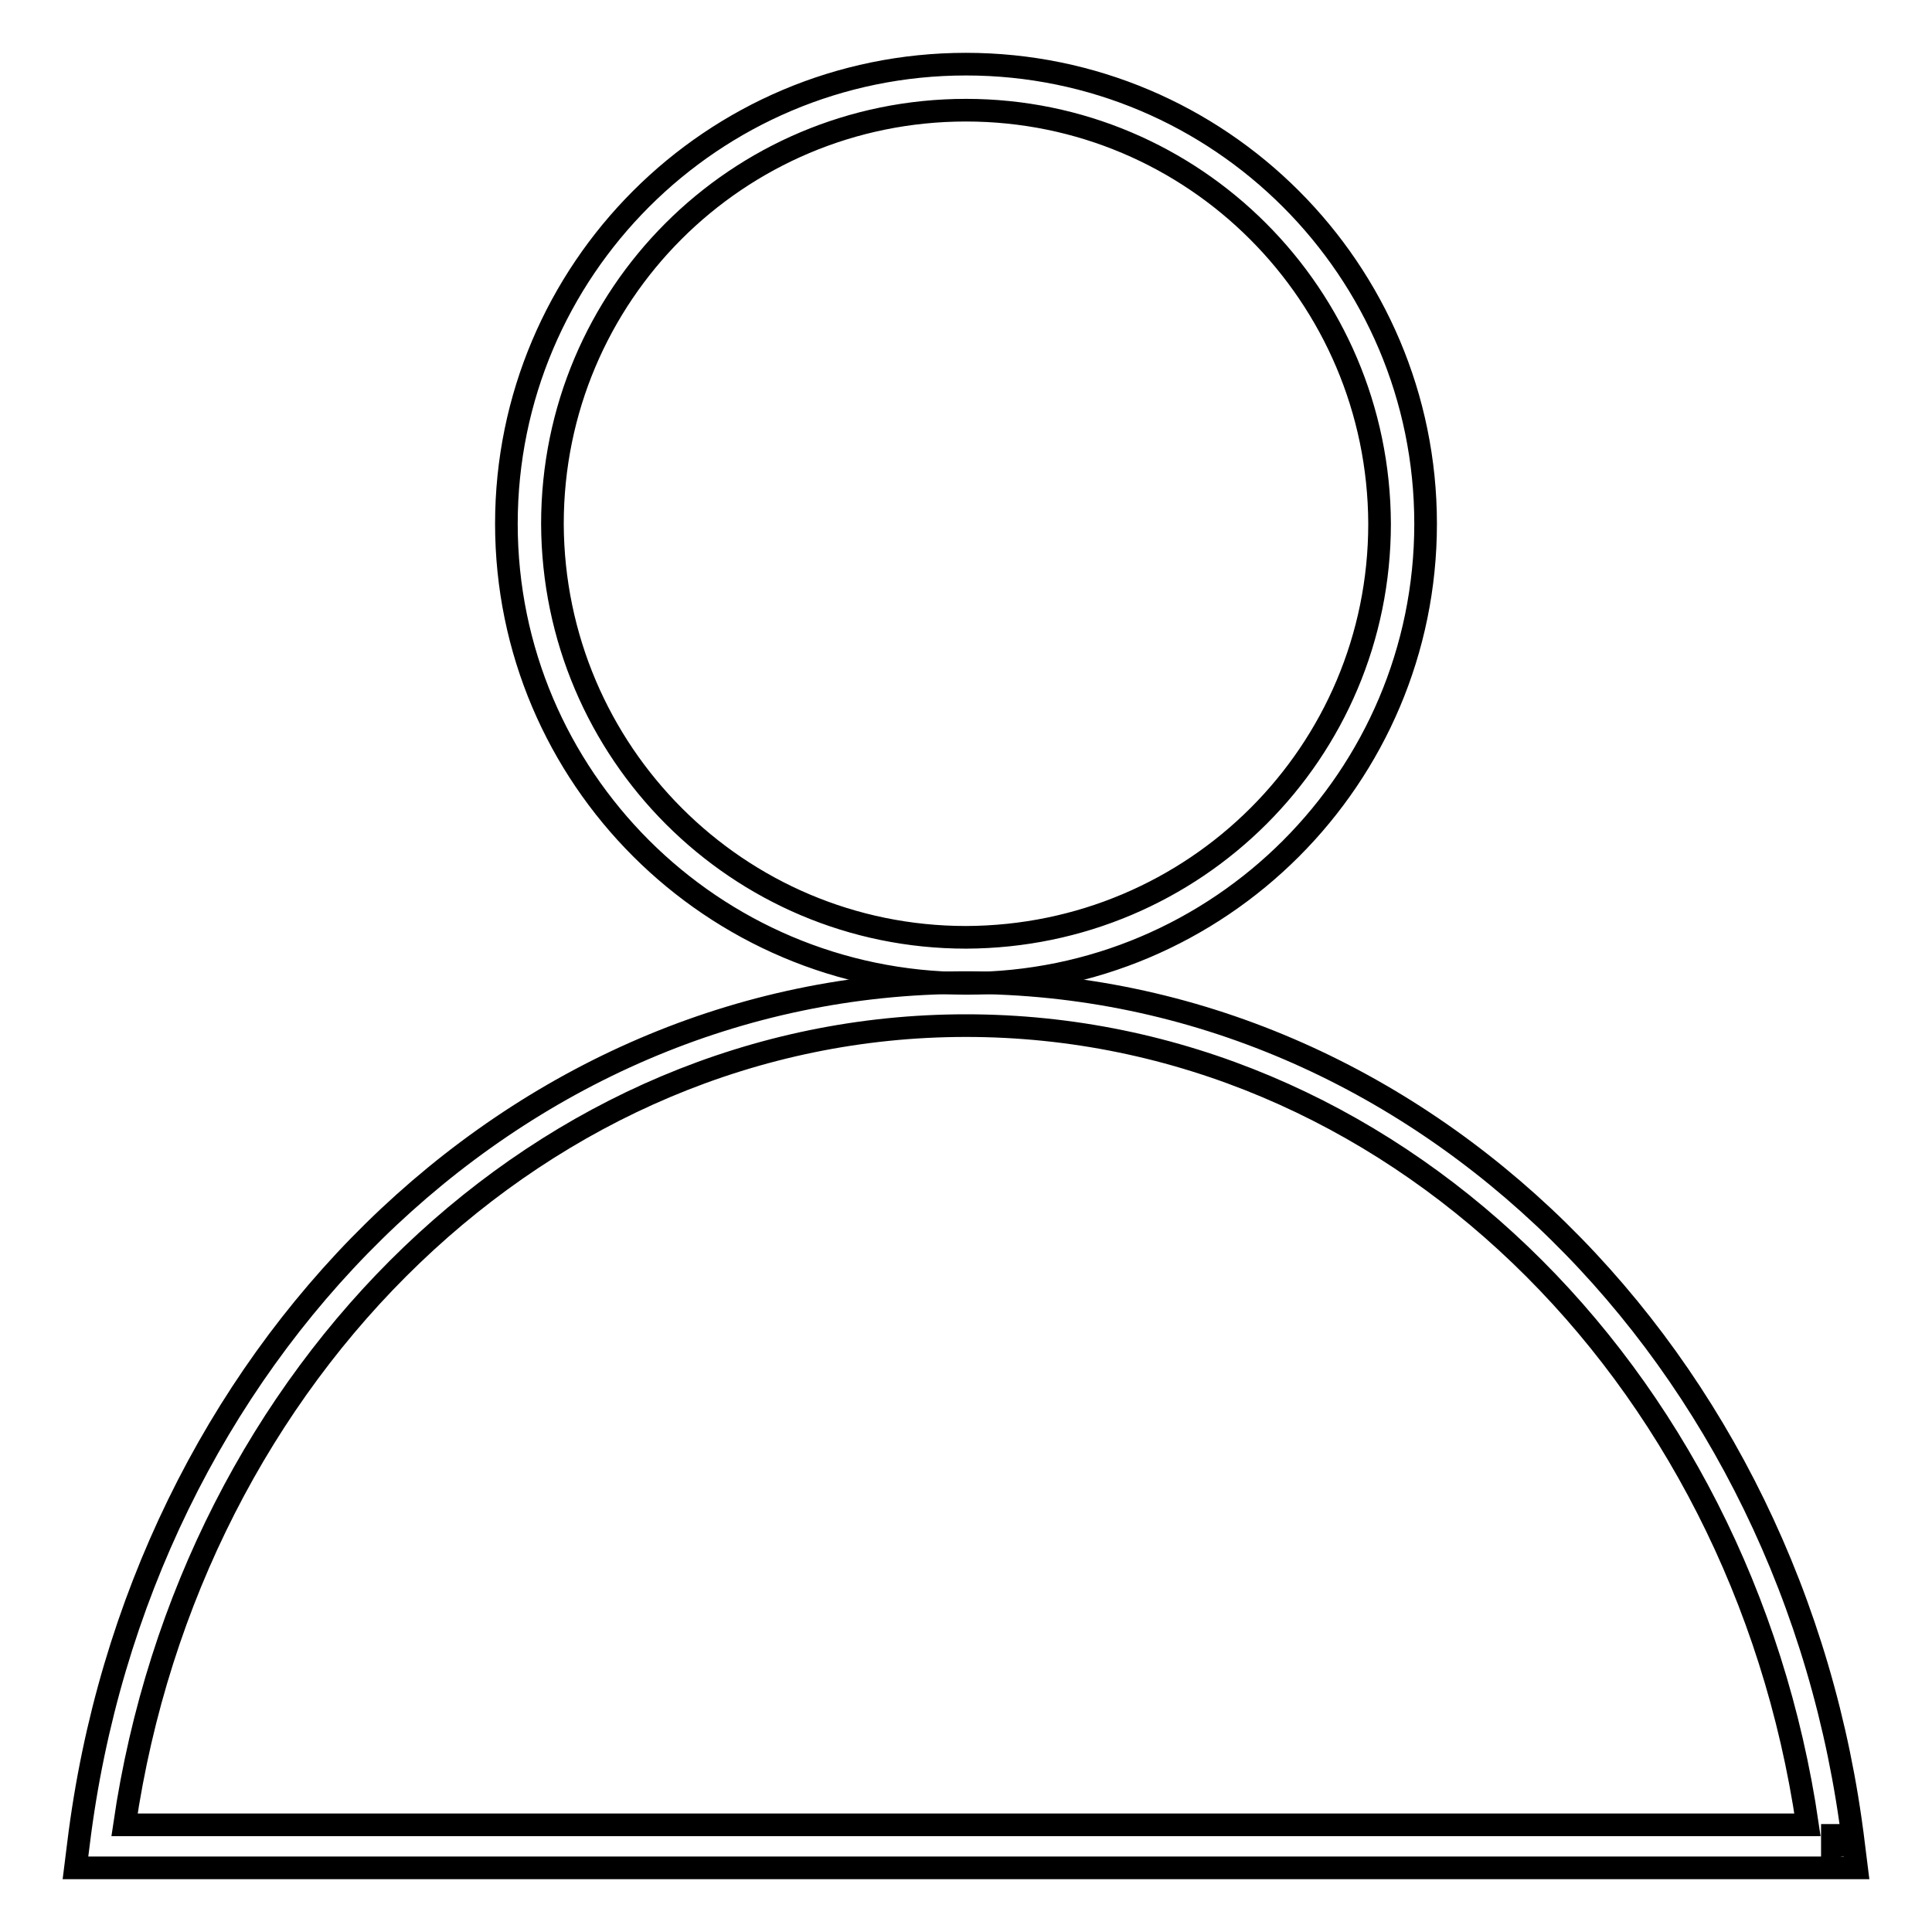
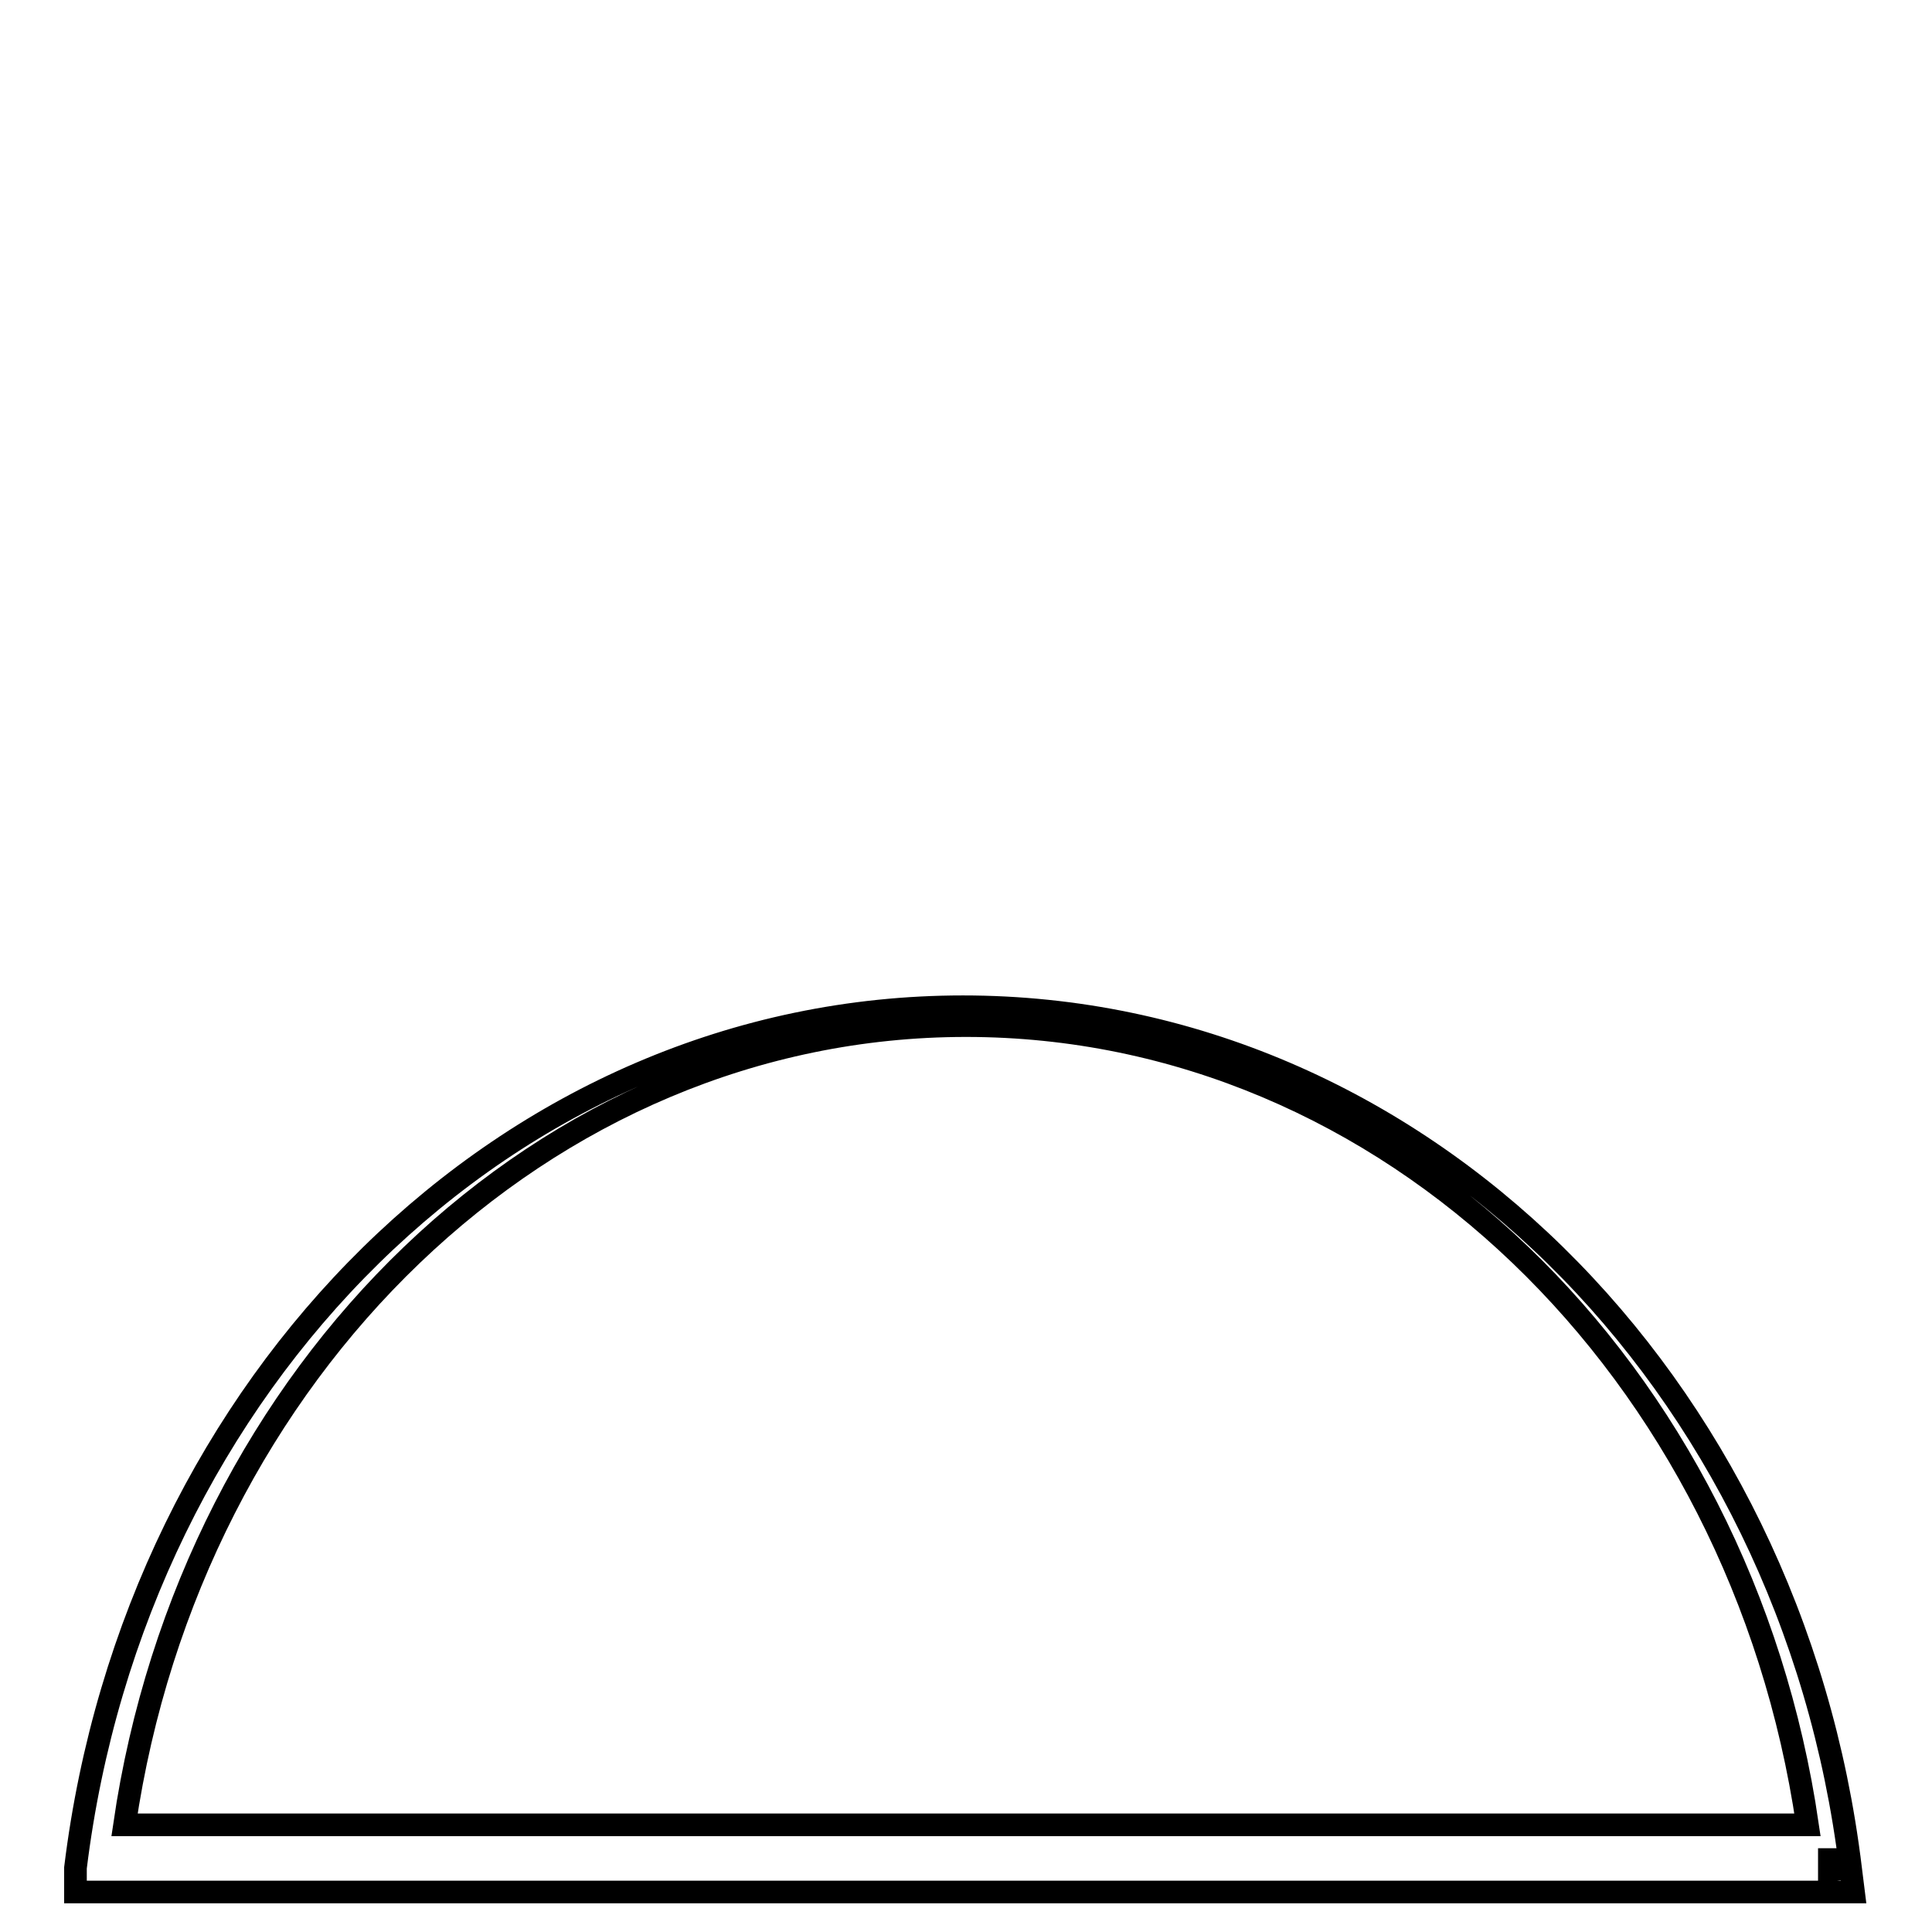
<svg xmlns="http://www.w3.org/2000/svg" version="1.1" x="0px" y="0px" viewBox="0 0 256 256" enable-background="new 0 0 256 256" xml:space="preserve">
  <g>
    <g>
-       <path stroke-width="3" fill-opacity="0" stroke="#000000" d="M67.1,69.4c0-33.6,27.3-60.9,60.9-60.9l0,0c33.6,0,60.9,27.3,60.9,60.9l0,0c0,33.6-27.3,60.9-60.9,60.9l0,0C94.4,130.2,67.1,103,67.1,69.4L67.1,69.4z M73.2,69.4c0.1,30.3,24.6,54.8,54.8,54.8l0,0c30.3-0.1,54.8-24.5,54.8-54.8l0,0c-0.1-30.3-24.6-54.8-54.8-54.8l0,0C97.7,14.6,73.2,39.1,73.2,69.4L73.2,69.4z" />
-       <path stroke-width="3" fill-opacity="0" stroke="#000000" d="M10,247.5l0.4-3.2c7.9-64.3,57.3-114.1,117.6-114.1l0,0c60.3,0,109.8,49.8,117.6,114.1l0,0l-2.8,0.3v-2.9v2.9l2.8-0.3l0.4,3.2H10L10,247.5z M239.5,241.8C230.7,181.6,184,135.9,128,135.9l0,0c-55.9,0-102.7,45.7-111.5,105.9l0,0H239.5L239.5,241.8z" />
+       <path stroke-width="3" fill-opacity="0" stroke="#000000" d="M10,247.5c7.9-64.3,57.3-114.1,117.6-114.1l0,0c60.3,0,109.8,49.8,117.6,114.1l0,0l-2.8,0.3v-2.9v2.9l2.8-0.3l0.4,3.2H10L10,247.5z M239.5,241.8C230.7,181.6,184,135.9,128,135.9l0,0c-55.9,0-102.7,45.7-111.5,105.9l0,0H239.5L239.5,241.8z" />
    </g>
  </g>
</svg>